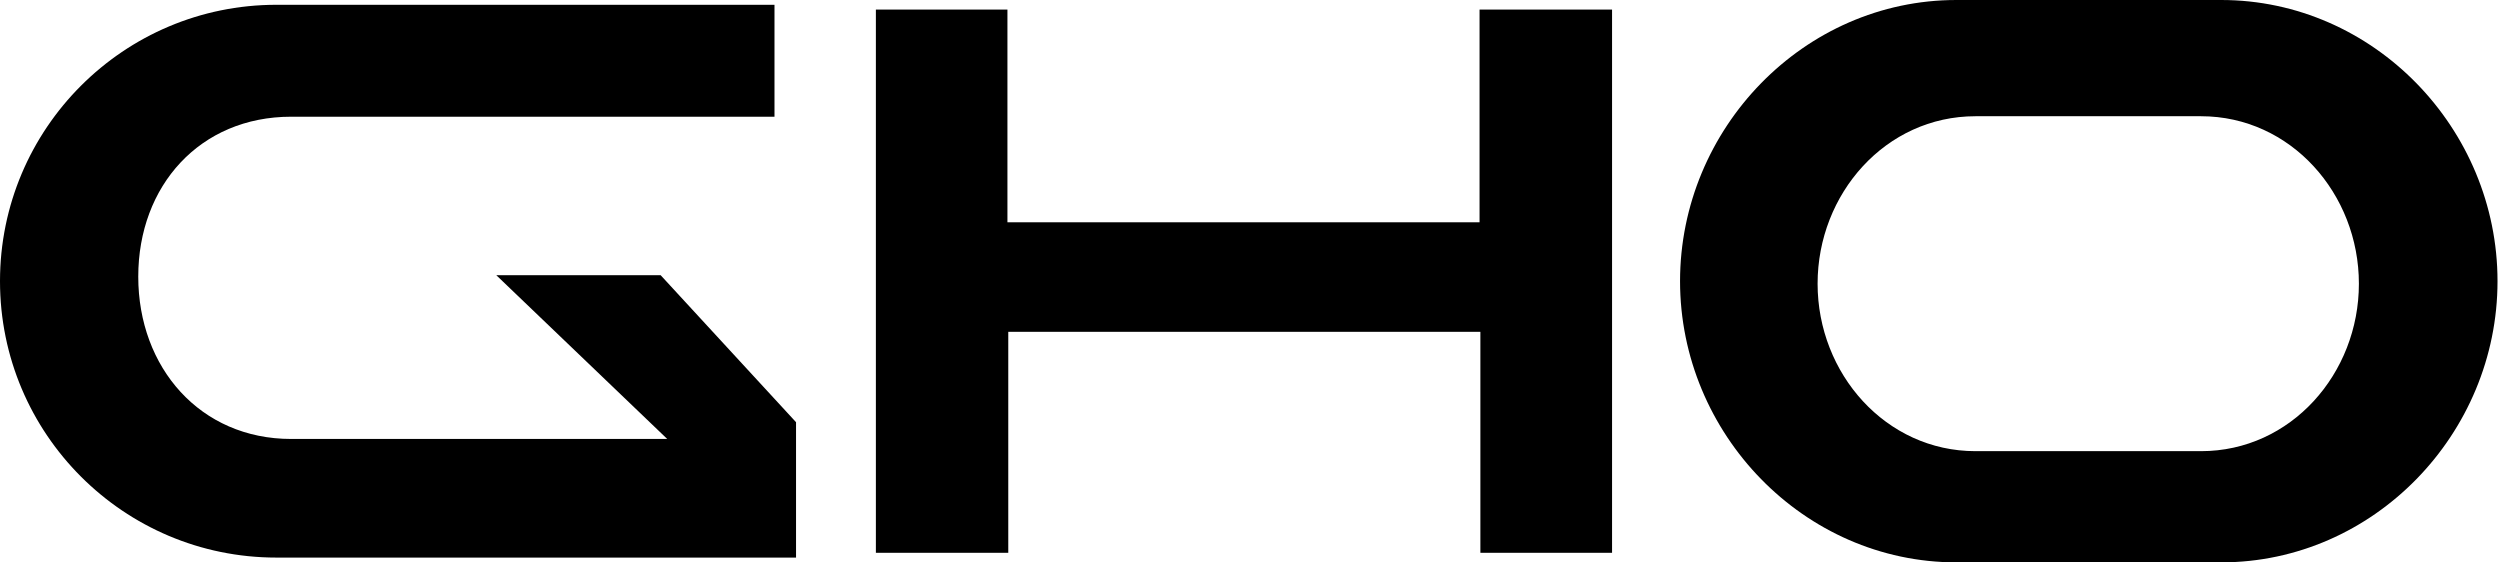
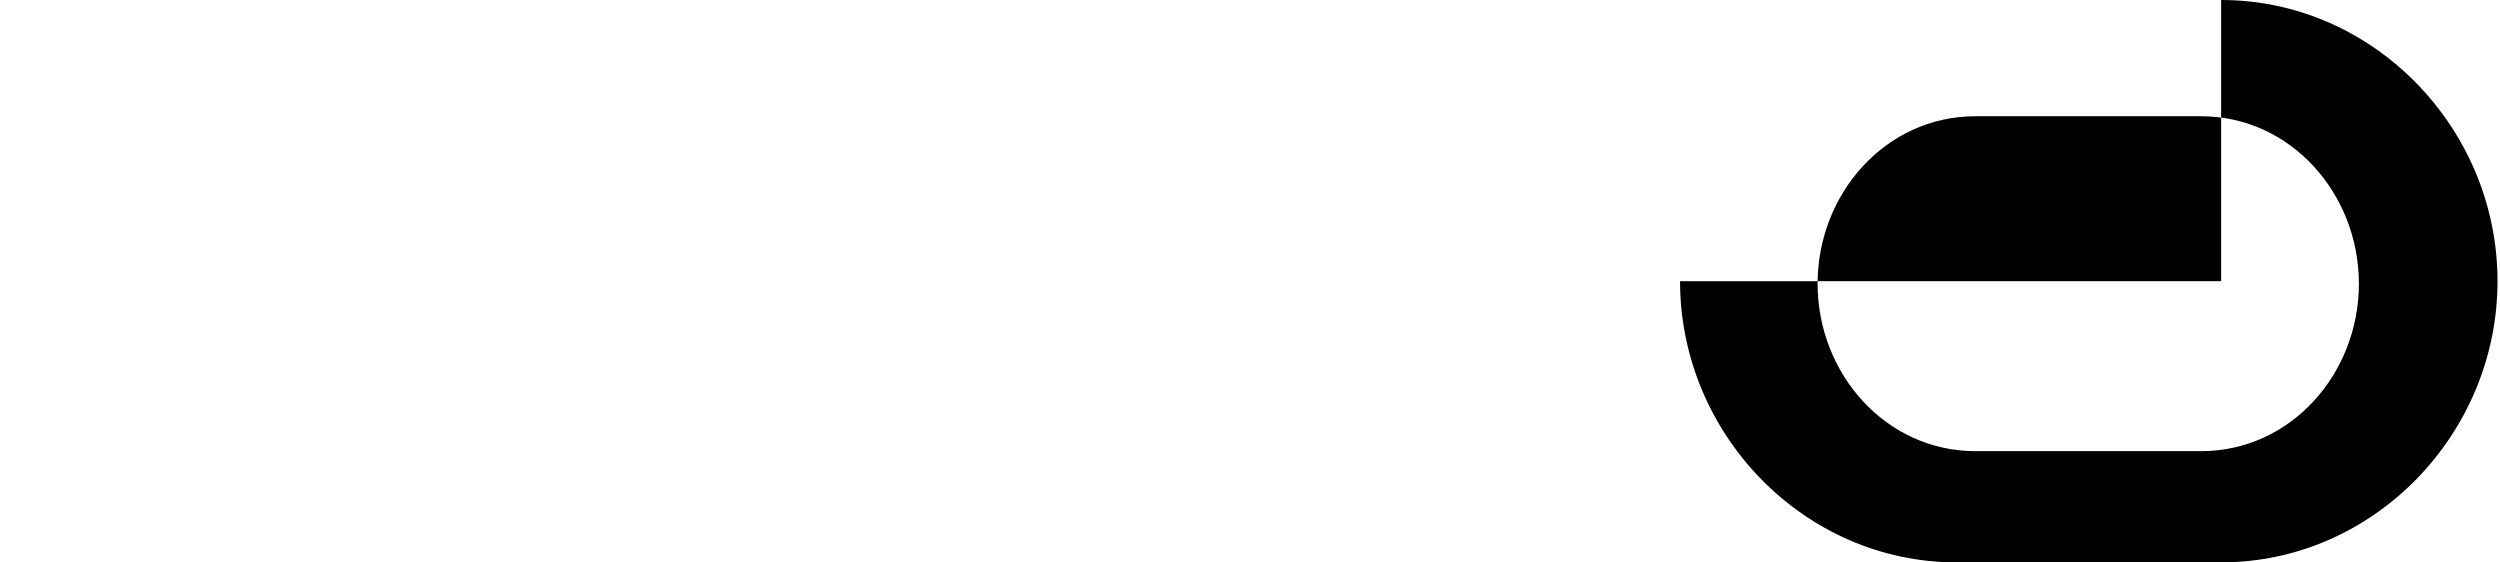
<svg xmlns="http://www.w3.org/2000/svg" width="489" height="110" viewBox="0 0 489 110" fill="none">
  <g clip-path="url(#clip0_1_113)">
-     <path fill-rule="evenodd" clip-rule="evenodd" d="M355.521 55.492C355.521 73.076 368.844 88.248 386.405 88.248H430.517C448.101 88.248 461.4 73.076 461.4 55.492C461.4 37.908 448.078 22.735 430.517 22.735H386.405C368.821 22.735 355.521 37.908 355.521 55.492ZM434.451 0C464.304 0 488.514 25.147 488.514 55C488.514 84.853 464.304 110 434.451 110H382.682C352.829 110 328.618 84.853 328.618 55C328.618 25.147 352.805 0 382.682 0H434.451Z" fill="black" />
-     <path fill-rule="evenodd" clip-rule="evenodd" d="M171.322 1.873V108.127H197.218V64.904H289.564V108.127H315.319V1.873H289.4V43.48H197.054V1.873H171.322Z" fill="black" />
-     <path fill-rule="evenodd" clip-rule="evenodd" d="M151.49 0.937H54.063C24.21 0.937 0 25.147 0 55C0 84.853 24.21 109.063 54.063 109.063H155.705V82.582L129.223 53.829H97.075L130.511 85.86H56.943C39.149 85.86 27.043 71.905 27.043 54.11C27.043 36.316 39.125 22.829 56.943 22.829H151.49V0.937Z" fill="black" />
+     <path fill-rule="evenodd" clip-rule="evenodd" d="M355.521 55.492C355.521 73.076 368.844 88.248 386.405 88.248H430.517C448.101 88.248 461.4 73.076 461.4 55.492C461.4 37.908 448.078 22.735 430.517 22.735H386.405C368.821 22.735 355.521 37.908 355.521 55.492ZM434.451 0C464.304 0 488.514 25.147 488.514 55C488.514 84.853 464.304 110 434.451 110H382.682C352.829 110 328.618 84.853 328.618 55H434.451Z" fill="black" />
  </g>
  <defs>
    <clipPath id="clip0_1_113">
      <rect width="488.514" height="110" fill="white" />
    </clipPath>
  </defs>
</svg>